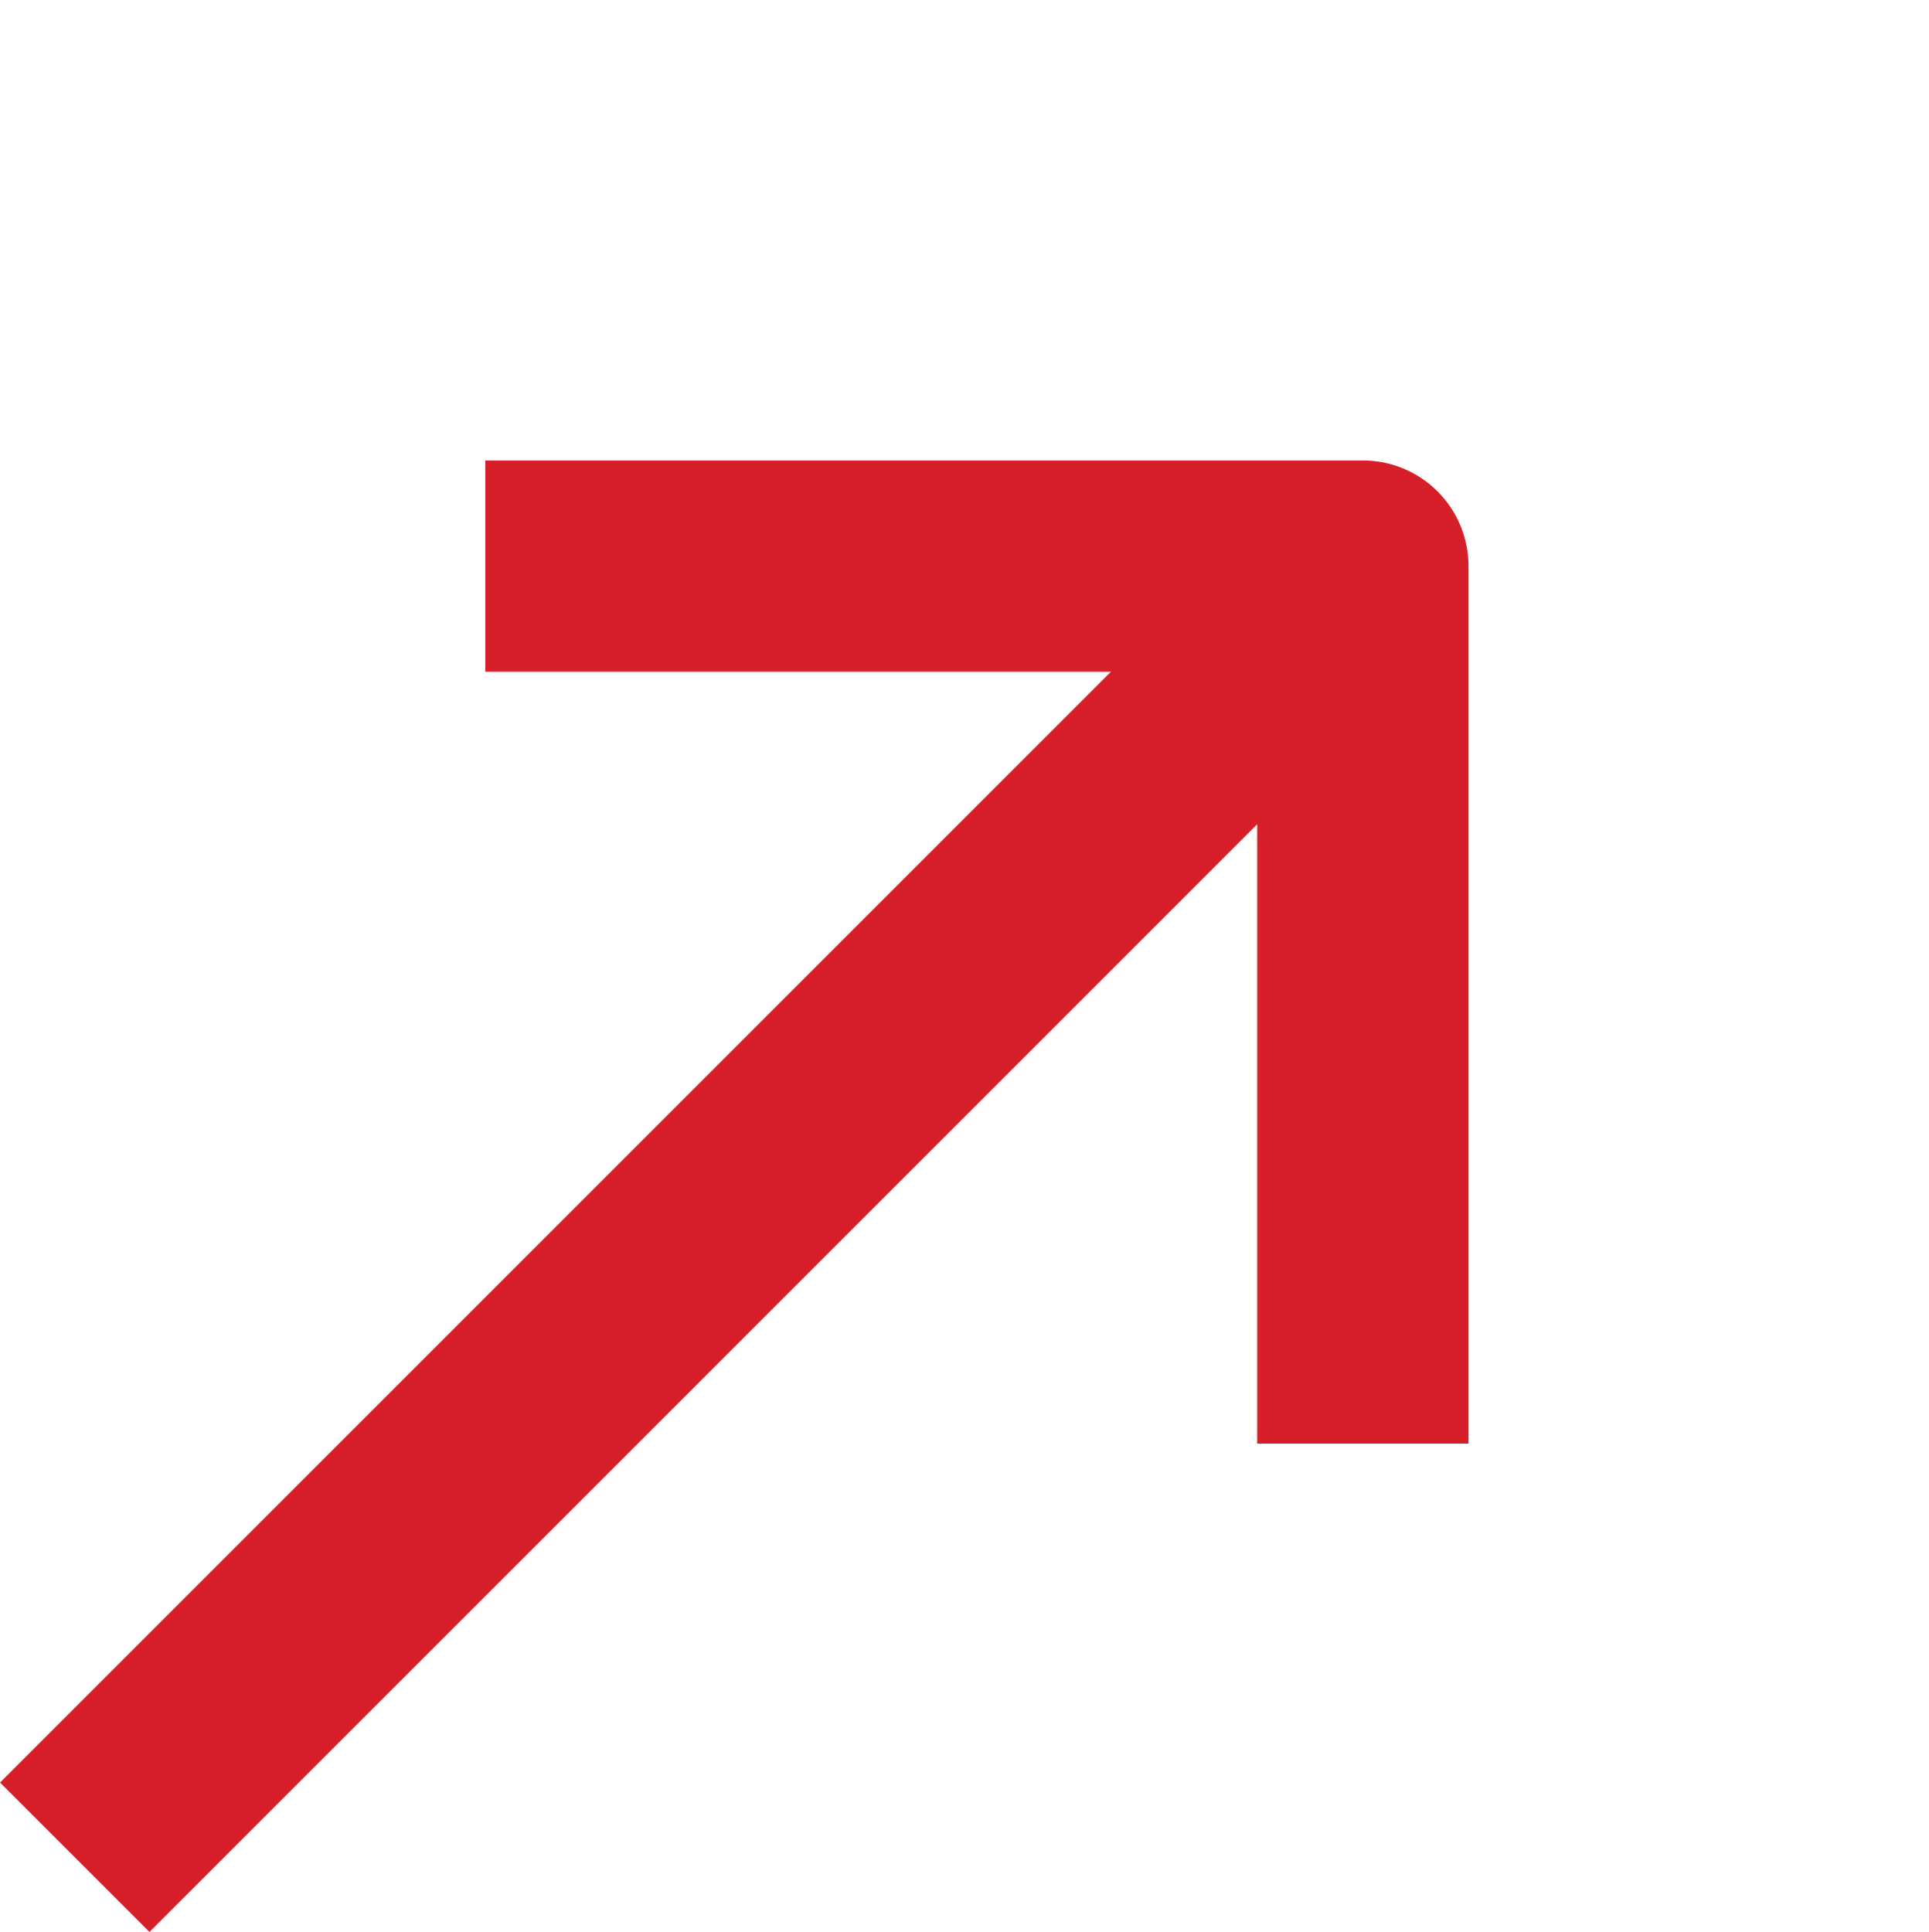
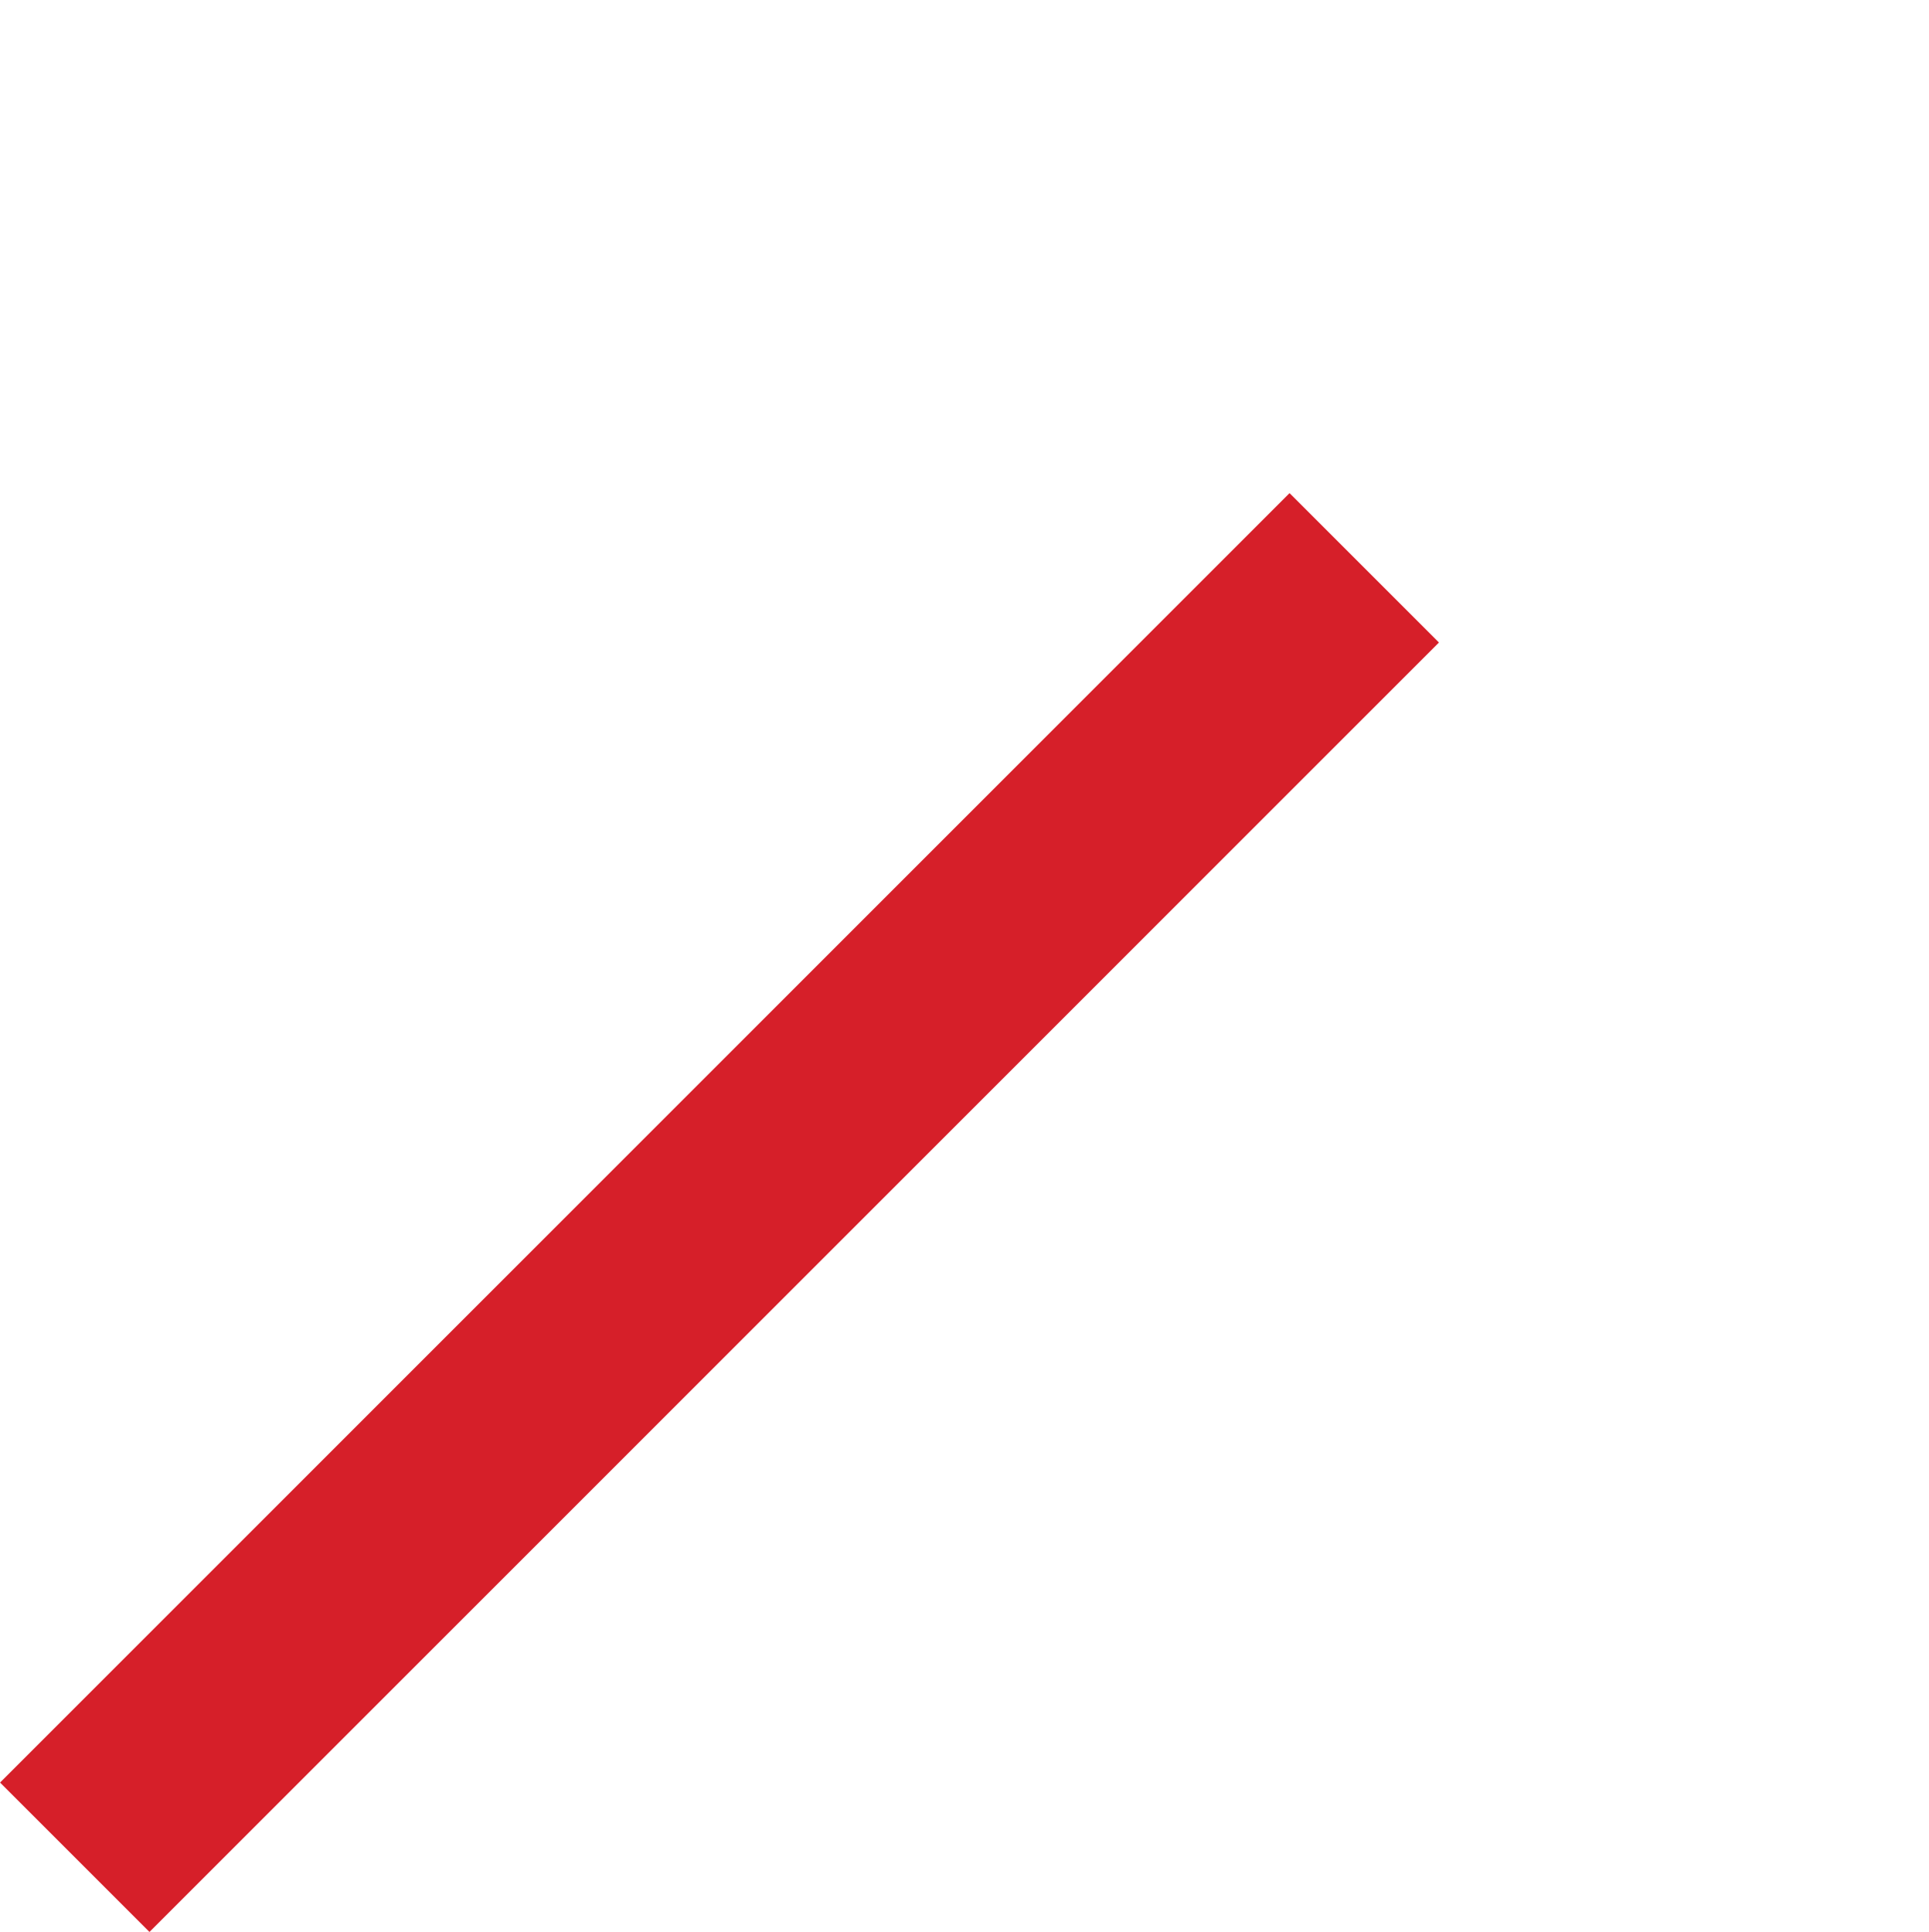
<svg xmlns="http://www.w3.org/2000/svg" width="36.518" height="36.576" viewBox="0 0 36.518 36.576">
  <g id="Group_89" data-name="Group 89" transform="translate(-3699.281 -1083.171) rotate(-45)">
-     <path id="Path_23" data-name="Path 23" d="M4328.9,767.335l11.747,11.747L4328.9,790.829" transform="translate(-2480.113 2628.444)" fill="none" stroke="#d61f29" stroke-linejoin="round" stroke-width="4" />
    <path id="Path_24" data-name="Path 24" d="M4264.715,783h34.523" transform="translate(-2438.708 2624.568)" fill="none" stroke="#d61f29" stroke-width="4" />
  </g>
</svg>